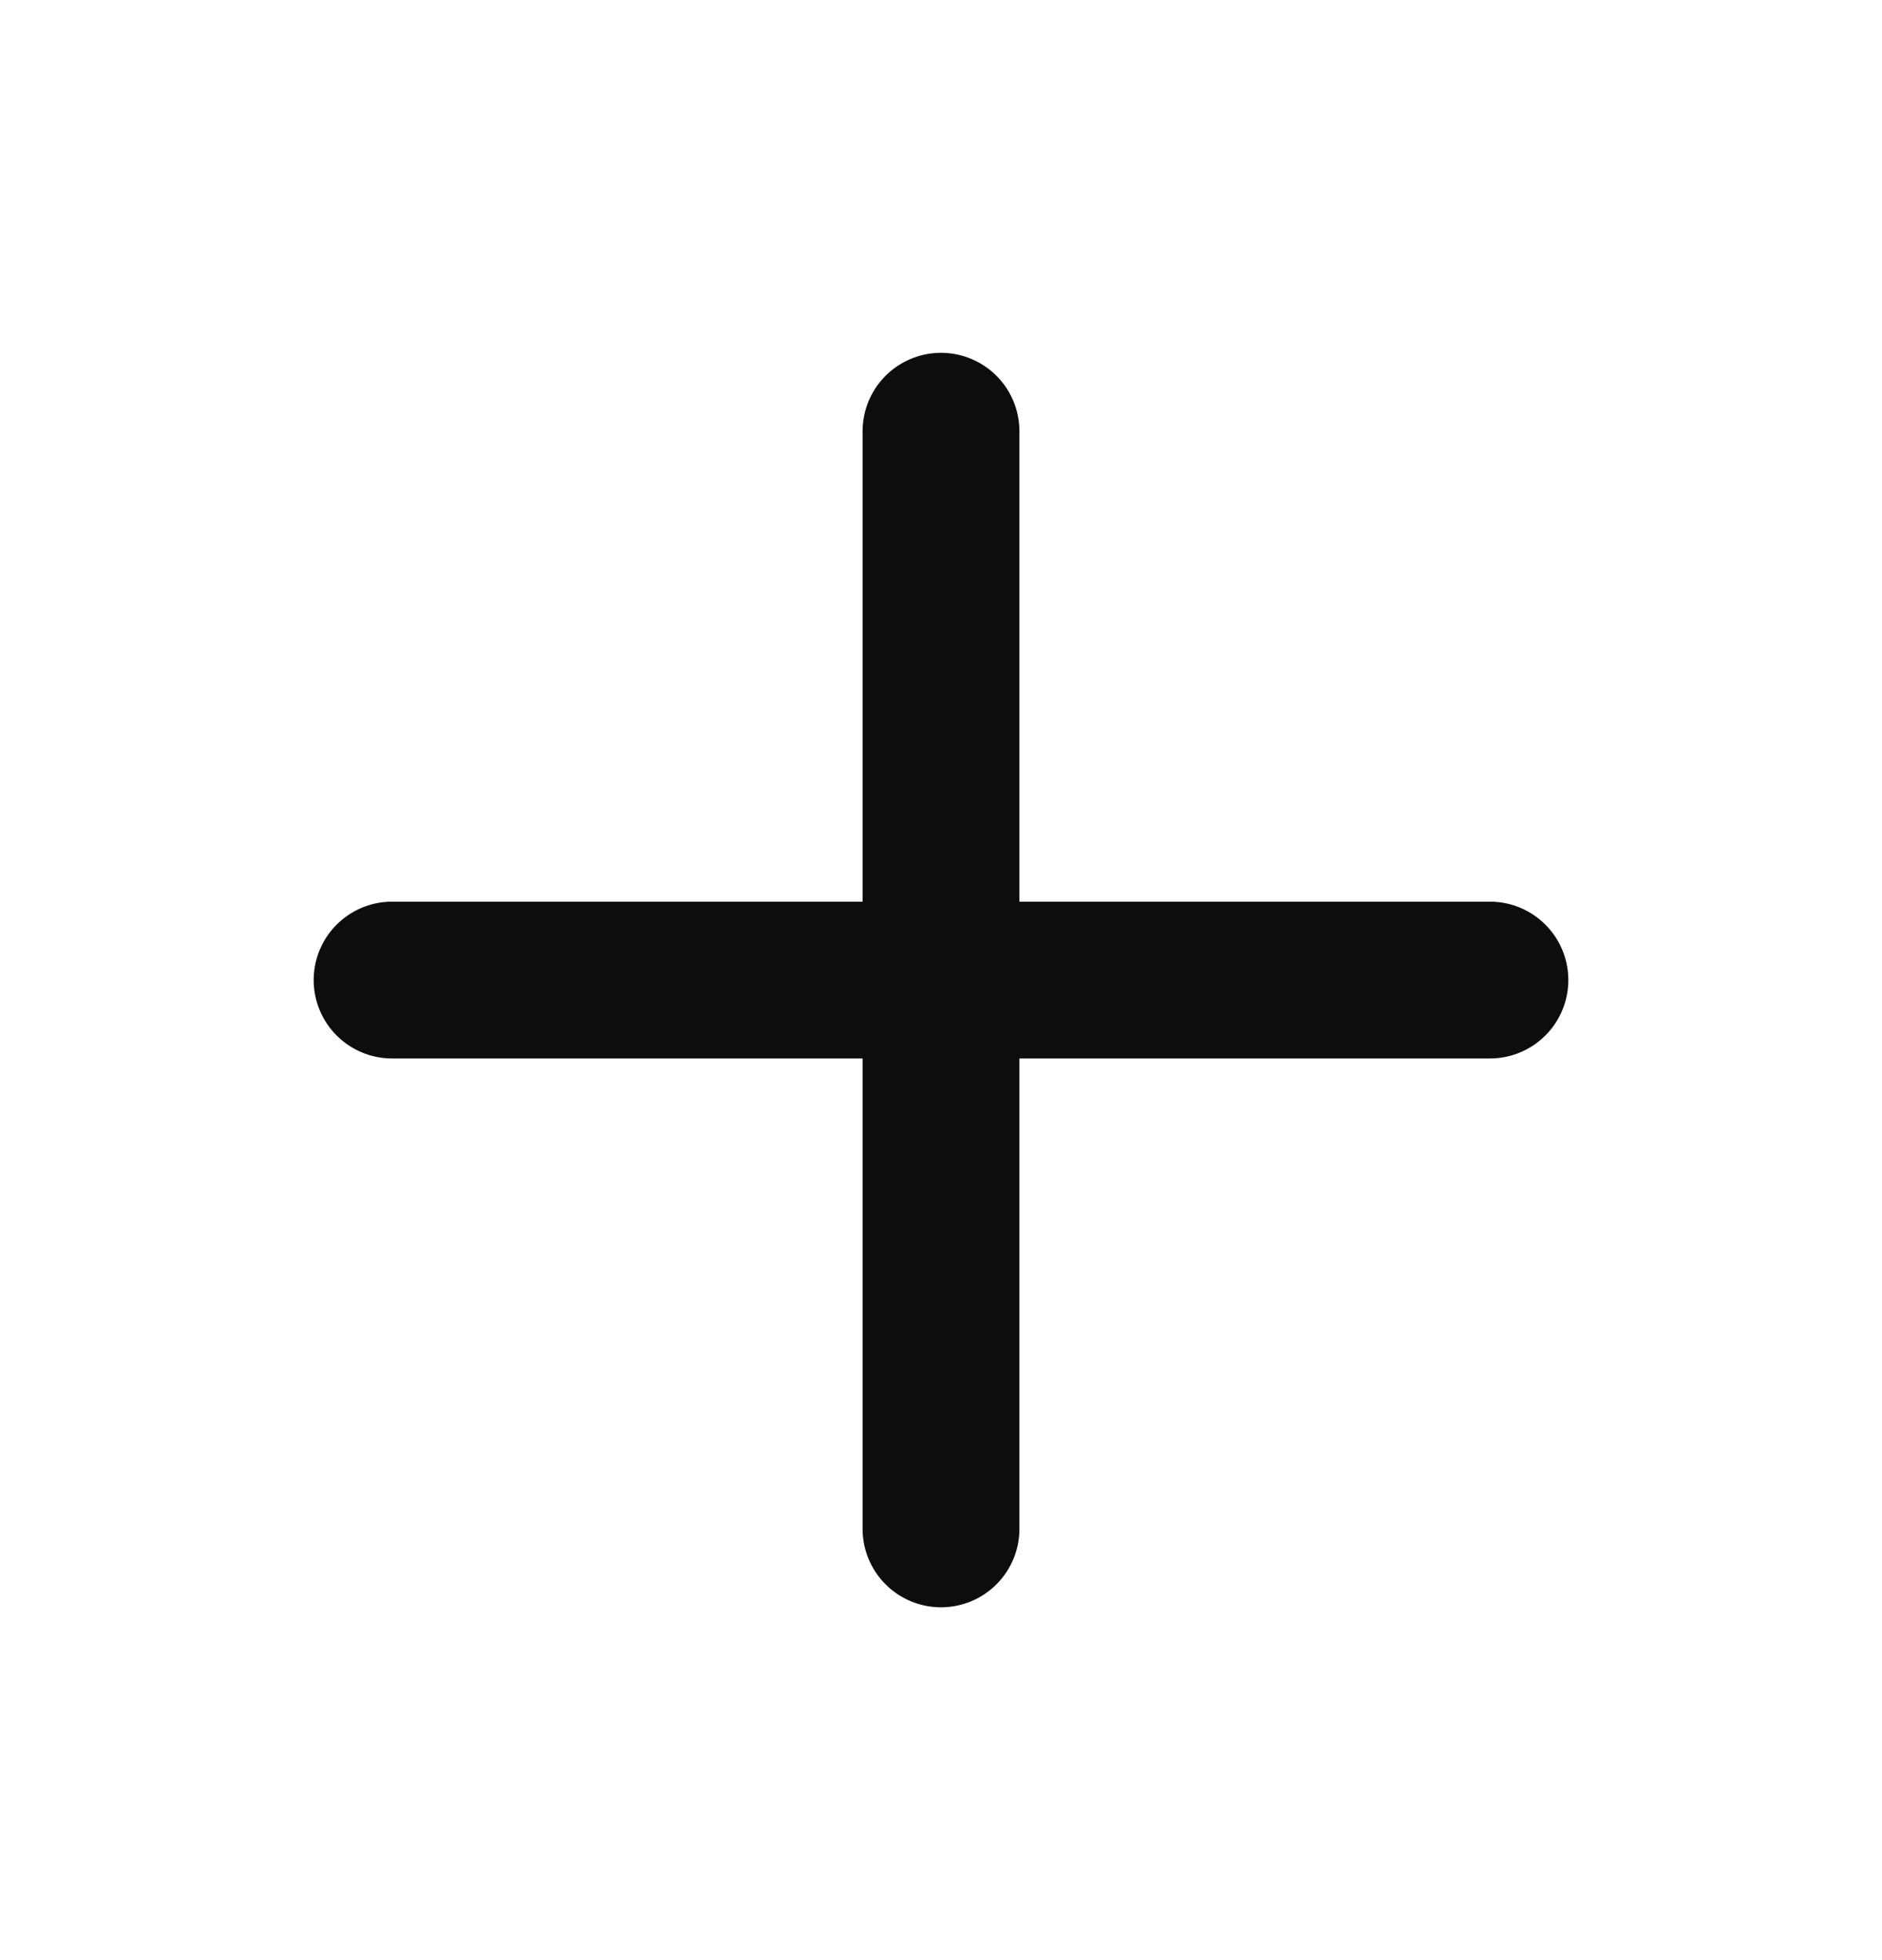
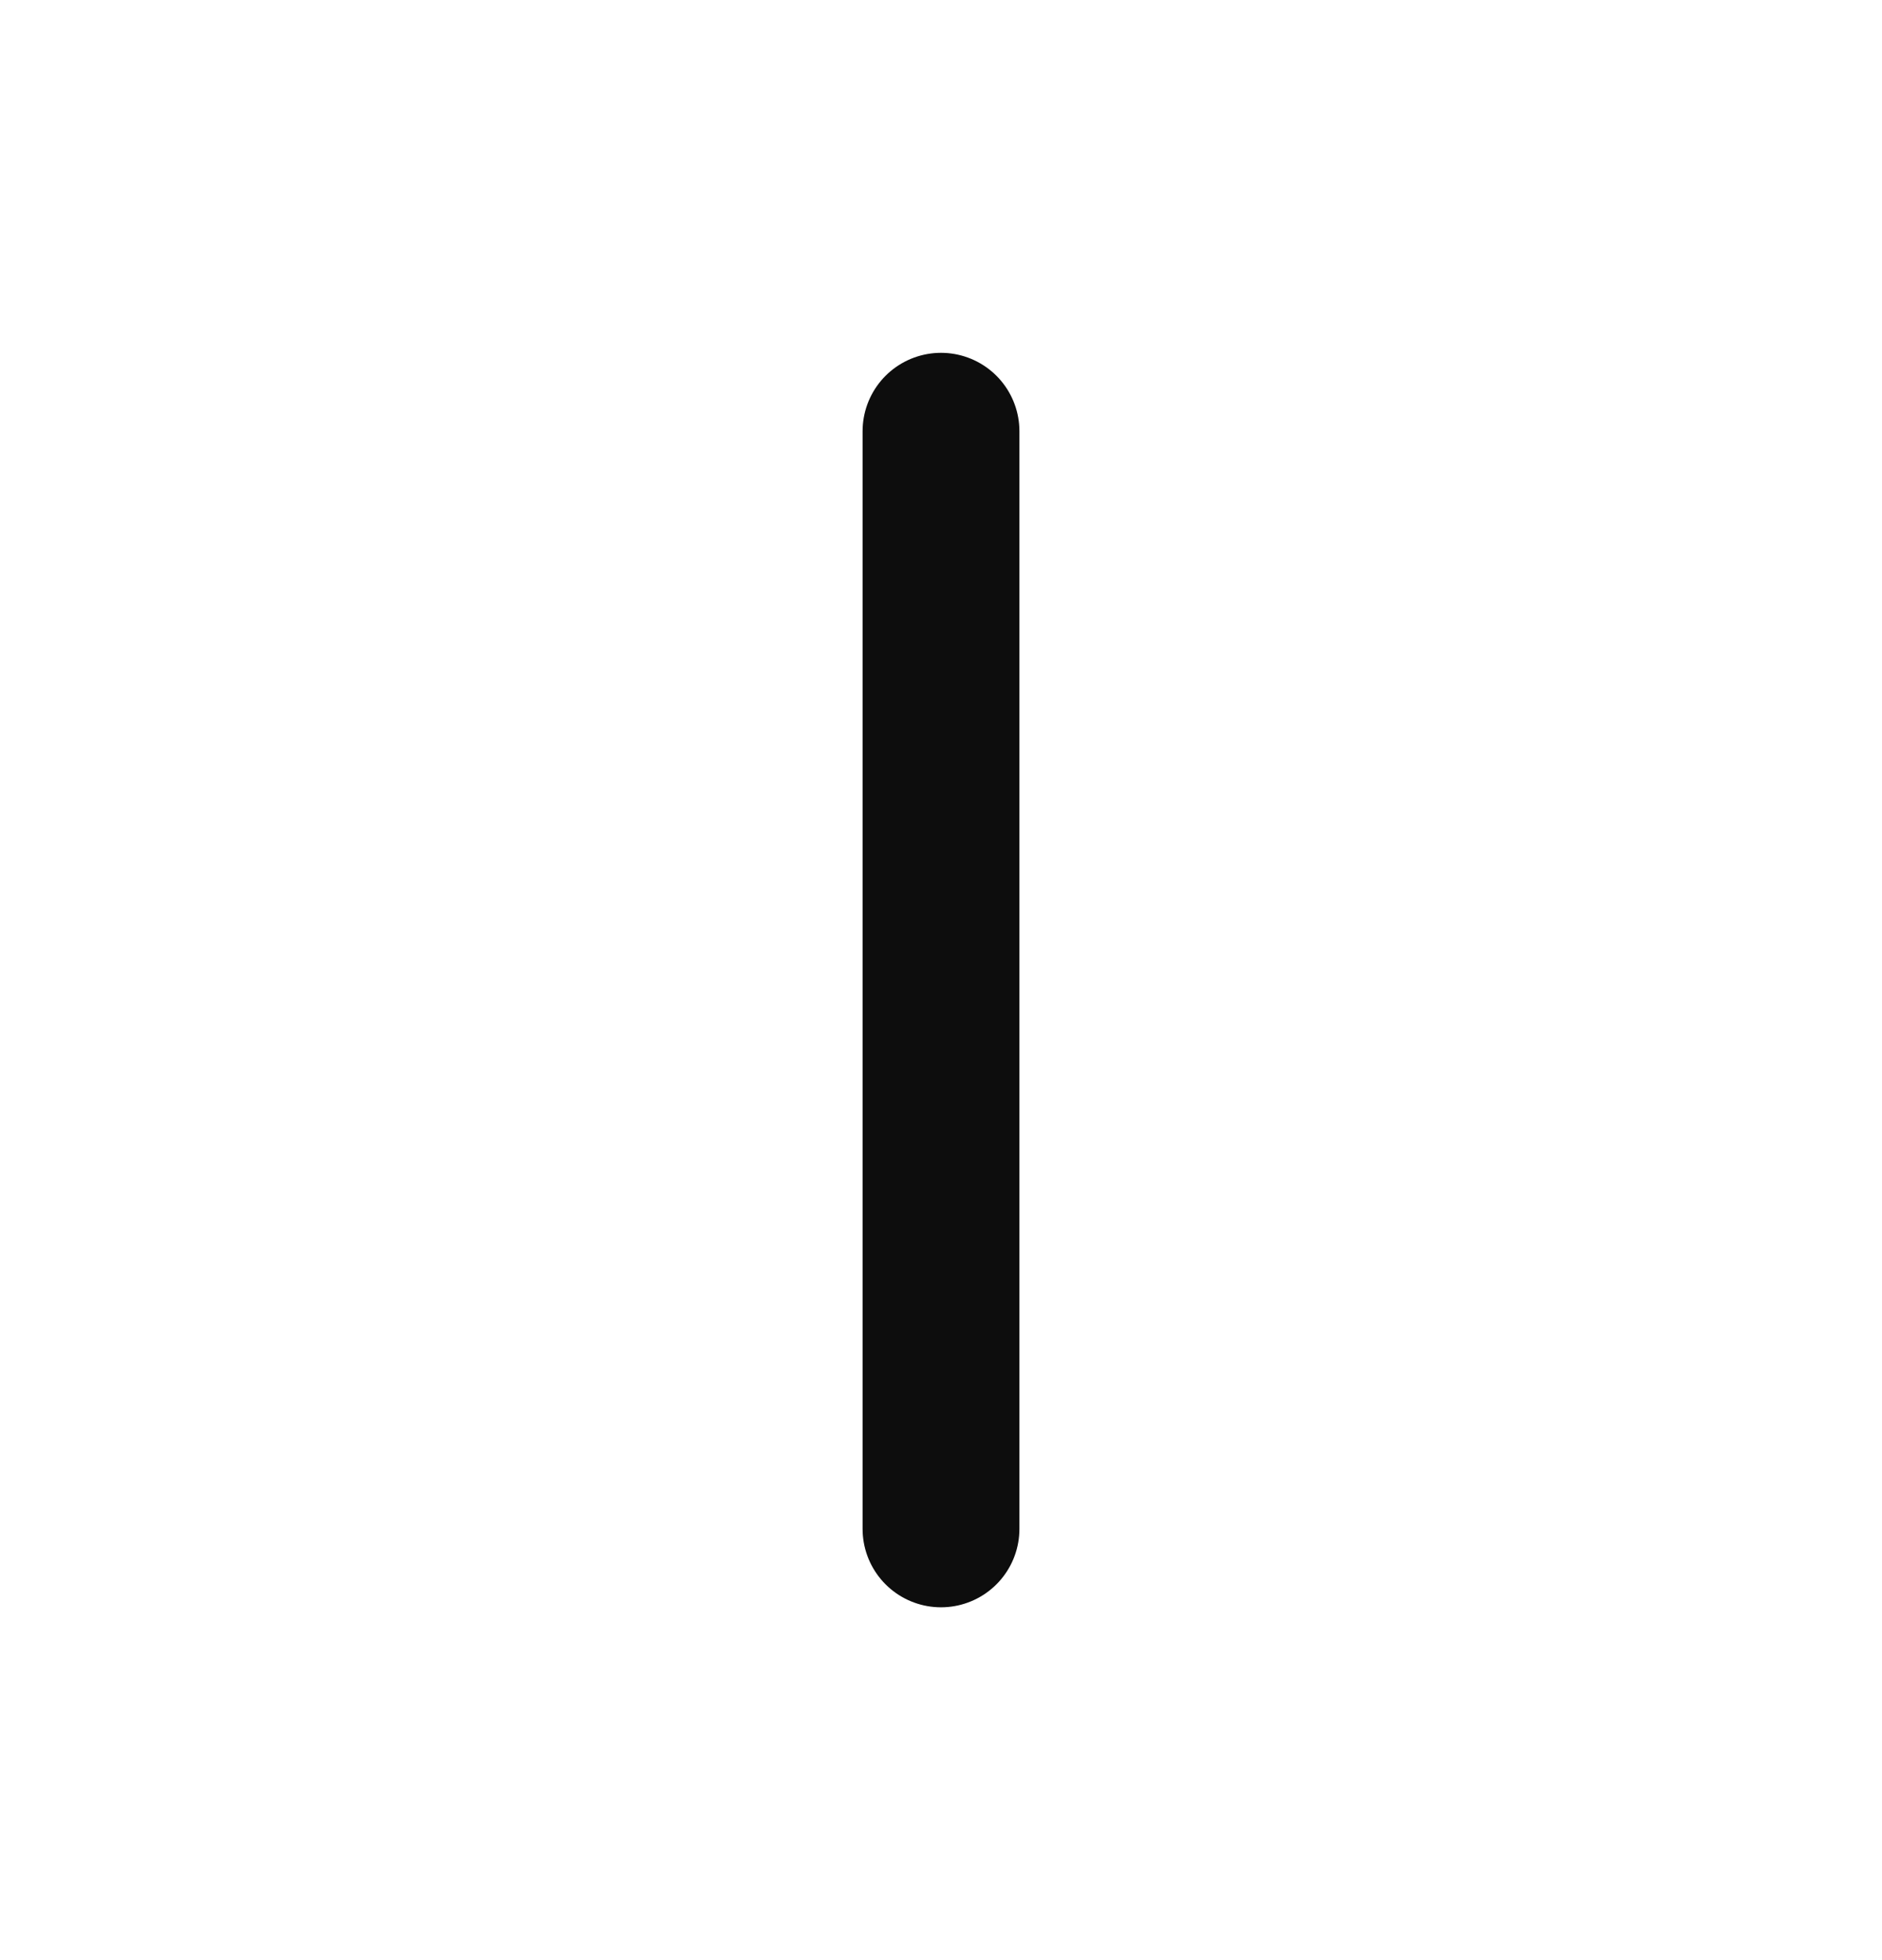
<svg xmlns="http://www.w3.org/2000/svg" width="24" height="25" viewBox="0 0 24 25" fill="none">
  <path d="M12 5.5V19.5" stroke="#0D0D0D" stroke-width="2" stroke-linecap="round" stroke-linejoin="round" />
-   <path d="M5 12.5H19" stroke="#0D0D0D" stroke-width="2" stroke-linecap="round" stroke-linejoin="round" />
</svg>